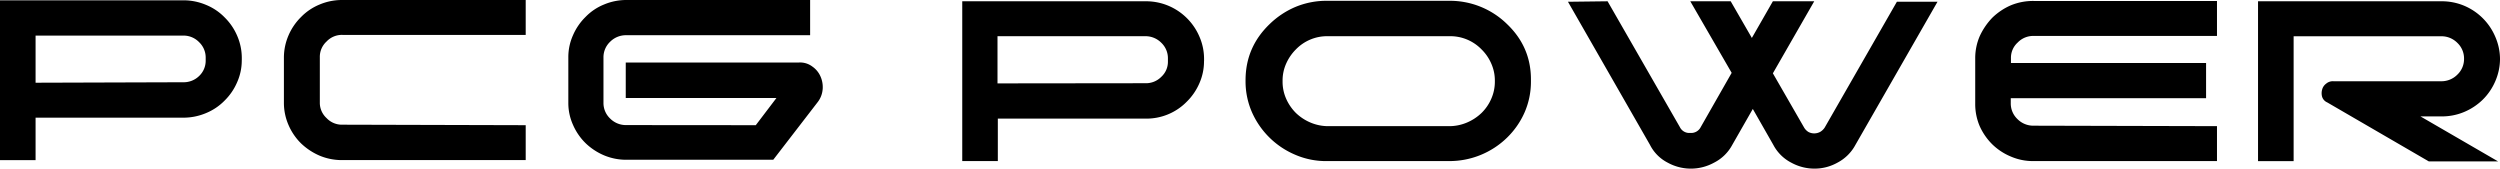
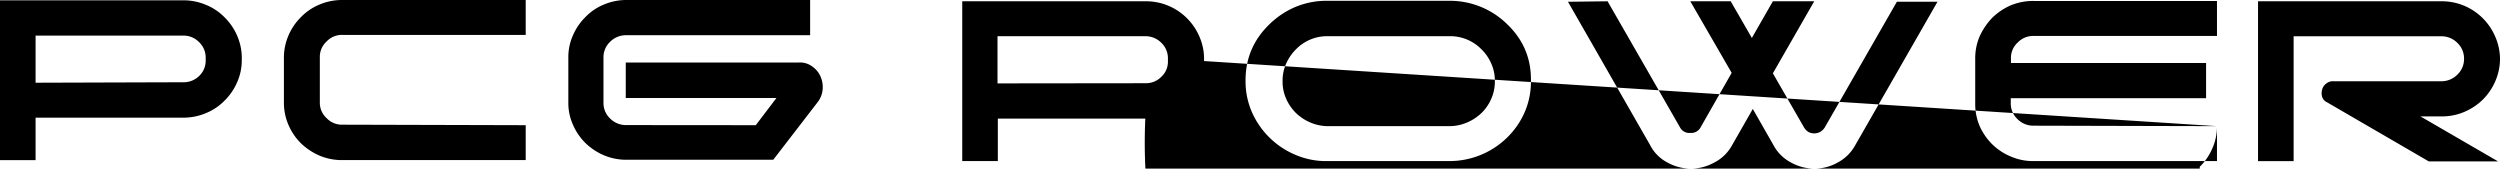
<svg xmlns="http://www.w3.org/2000/svg" viewBox="0 0 1600 107.92">
  <defs>
    <style>.cls-1{fill-rule:evenodd;}</style>
  </defs>
  <g id="图层_2" data-name="图层 2">
    <g id="图层_1-2" data-name="图层 1">
-       <path id="PCG" class="cls-1" d="M483.7,80.12,496.94,62.7H400.48V40H511.4a13,13,0,0,1,8.52,2.61A15.06,15.06,0,0,1,525.15,49a16.79,16.79,0,0,1,1.41,6.73c0,.51,0,1-.07,1.53a15.41,15.41,0,0,1-3.29,8.25l-28.32,36.74H401.2a36.76,36.76,0,0,1-14.57-2.82,38.74,38.74,0,0,1-11.9-7.85,37.05,37.05,0,0,1-8-11.67,33.89,33.89,0,0,1-3-13.93V36.53a34.17,34.17,0,0,1,3-14,36.94,36.94,0,0,1,8-11.67,34.35,34.35,0,0,1,11.9-8A36.77,36.77,0,0,1,401.2,0H518.48V22.54H400.79a14.2,14.2,0,0,0-10.34,4.22,13.64,13.64,0,0,0-4.23,10.06v29a13.6,13.6,0,0,0,4.23,10,14.17,14.17,0,0,0,10.34,4.23Zm-147.25,0v22.34H219.27a36.85,36.85,0,0,1-14.67-2.82,39.91,39.91,0,0,1-11.9-7.85,37.05,37.05,0,0,1-8-11.67,35.57,35.57,0,0,1-3-14.29V36.9a35.86,35.86,0,0,1,3-14.36,37.05,37.05,0,0,1,8-11.67,35.11,35.11,0,0,1,11.9-8A36.9,36.9,0,0,1,219.27,0H336.45V22.34H219.27A13.44,13.44,0,0,0,209,26.57a13.24,13.24,0,0,0-4.31,10v29a13.24,13.24,0,0,0,4.31,10,13.44,13.44,0,0,0,10.26,4.23ZM154.73,38.45v.26a34.17,34.17,0,0,1-3,14,36.79,36.79,0,0,1-8,11.68,35.23,35.23,0,0,1-11.9,8,37.09,37.09,0,0,1-14.67,2.92H22.77v27.17H0V.2H117.18a36.91,36.91,0,0,1,14.67,2.92,34.94,34.94,0,0,1,11.9,8,36.79,36.79,0,0,1,8,11.68,35.61,35.61,0,0,1,3,14.34v1.36Zm694.85,64.64a49.62,49.62,0,0,1-20.52-4,52.66,52.66,0,0,1-27.81-27.27,49.15,49.15,0,0,1-4.1-19.72v-.76q0-21.09,15.39-35.89a53.63,53.63,0,0,1,16.52-11A51.49,51.49,0,0,1,849.58.52h77.78a52.15,52.15,0,0,1,37.15,14.9Q979.8,30,979.8,50.85c0,.27,0,.53,0,.8s0,.44,0,.66a49,49,0,0,1-4,19.48,51.49,51.49,0,0,1-11.28,16.3,52.79,52.79,0,0,1-37.15,15Zm569.29-22.35v22.35h-117.3a35.53,35.53,0,0,1-14.66-2.92,37.58,37.58,0,0,1-11.9-7.85,38.7,38.7,0,0,1-8-11.58,35.8,35.8,0,0,1-2.87-14.1V37.19a35.46,35.46,0,0,1,2.87-14,42.65,42.65,0,0,1,8-11.78,39.65,39.65,0,0,1,11.9-8A37.19,37.19,0,0,1,1301.57.62h117.3V23h-117.3a13.74,13.74,0,0,0-10.26,4.23,13.1,13.1,0,0,0-4.3,9.91v3.17h124.88V62.83h-125v3.22a13.73,13.73,0,0,0,4.3,10.18,14.23,14.23,0,0,0,10.36,4.21ZM770.57,39.07v.2a34.64,34.64,0,0,1-3,14.1,37.05,37.05,0,0,1-8,11.67A36.07,36.07,0,0,1,733,75.91H638.61v27.18H615.84V.82H733a37,37,0,0,1,14.67,2.82A37.35,37.35,0,0,1,767.6,23.37a35.52,35.52,0,0,1,3,14.28v1.42ZM1493.46,52h68.86a14.27,14.27,0,0,0,10.37-4.22,13.72,13.72,0,0,0,4.3-10.18,13.73,13.73,0,0,0-4.3-10.18,14.26,14.26,0,0,0-10.37-4.21h-94.4v79.92h-22.78V.82h117.18A37,37,0,0,1,1577,3.64a37.35,37.35,0,0,1,19.91,19.73,36.26,36.26,0,0,1,3.1,14.39,36.27,36.27,0,0,1-3.1,14.4,37.05,37.05,0,0,1-8,11.67,38.15,38.15,0,0,1-11.9,7.85,36.85,36.85,0,0,1-14.67,2.82h-13.24l49.66,28.79h-44.33l-65-37.75a5.8,5.8,0,0,1-3.28-3.62,8.43,8.43,0,0,1,0-4.53,6.75,6.75,0,0,1,2.56-3.82A6.52,6.52,0,0,1,1493.46,52ZM1028.85.82l46.27,80.53a6.7,6.7,0,0,0,6.67,3.72,6.81,6.81,0,0,0,6.67-3.72l19.81-34.73L1081.79.82h25.86l13.54,23.46L1134.64.82h26.47l-26.47,46.1,20,34.73a8.15,8.15,0,0,0,2.78,2.82,7.83,7.83,0,0,0,3.69.9,8.17,8.17,0,0,0,3.69-.9,8.66,8.66,0,0,0,3-2.82L1214,1.13h26l-52.53,91.59a27.55,27.55,0,0,1-11.5,11.38,30,30,0,0,1-14.67,3.82,30.87,30.87,0,0,1-14.89-3.82,26.94,26.94,0,0,1-11.48-11.38l-13.13-23-13.15,23A27.07,27.07,0,0,1,1097,104.1a30.72,30.72,0,0,1-29.67,0A25.93,25.93,0,0,1,1056,92.72L1003.5,1.13ZM117.18,52.64a14.12,14.12,0,0,0,10.26-4,13.42,13.42,0,0,0,4.2-9.94V37a13.55,13.55,0,0,0-4.2-10,13.83,13.83,0,0,0-10.26-4.22H22.77V52.94ZM733,53.26a13.75,13.75,0,0,0,10.26-4.12,13,13,0,0,0,4.21-9.75c0-.11,0-.21,0-.32V37.44a13.64,13.64,0,0,0-4.26-10.09,14.22,14.22,0,0,0-10.41-4.18h-94.4v30.2ZM927.36,80.74a28.88,28.88,0,0,0,11.49-2.31,30.72,30.72,0,0,0,9.34-6.14,28.4,28.4,0,0,0,6.26-9.16,27,27,0,0,0,2.26-10.84v-.73a26.59,26.59,0,0,0-2.26-10.78,28.51,28.51,0,0,0-6.26-9.16,27.82,27.82,0,0,0-20.52-8.45H849.89a27.82,27.82,0,0,0-20.52,8.45,30,30,0,0,0-6.26,9.16,26.59,26.59,0,0,0-2.26,10.78v.73a26.87,26.87,0,0,0,2.26,10.84,29.85,29.85,0,0,0,6.26,9.16,30.55,30.55,0,0,0,9.33,6.14,28.89,28.89,0,0,0,11.5,2.31Z" />
+       <path id="PCG" class="cls-1" d="M483.7,80.12,496.94,62.7H400.48V40H511.4a13,13,0,0,1,8.52,2.61A15.06,15.06,0,0,1,525.15,49a16.79,16.79,0,0,1,1.41,6.73c0,.51,0,1-.07,1.53a15.41,15.41,0,0,1-3.29,8.25l-28.32,36.74H401.2a36.76,36.76,0,0,1-14.57-2.82,38.74,38.74,0,0,1-11.9-7.85,37.05,37.05,0,0,1-8-11.67,33.89,33.89,0,0,1-3-13.93V36.53a34.17,34.17,0,0,1,3-14,36.94,36.94,0,0,1,8-11.67,34.35,34.35,0,0,1,11.9-8A36.77,36.77,0,0,1,401.2,0H518.48V22.54H400.79a14.2,14.2,0,0,0-10.34,4.22,13.64,13.64,0,0,0-4.23,10.06v29a13.6,13.6,0,0,0,4.23,10,14.17,14.17,0,0,0,10.34,4.23Zm-147.25,0v22.34H219.27a36.85,36.85,0,0,1-14.67-2.82,39.91,39.91,0,0,1-11.9-7.85,37.05,37.05,0,0,1-8-11.67,35.57,35.57,0,0,1-3-14.29V36.9a35.86,35.86,0,0,1,3-14.36,37.05,37.05,0,0,1,8-11.67,35.11,35.11,0,0,1,11.9-8A36.9,36.9,0,0,1,219.27,0H336.45V22.34H219.27A13.44,13.44,0,0,0,209,26.57a13.24,13.24,0,0,0-4.31,10v29a13.24,13.24,0,0,0,4.31,10,13.44,13.44,0,0,0,10.26,4.23ZM154.73,38.45v.26a34.17,34.17,0,0,1-3,14,36.79,36.79,0,0,1-8,11.68,35.23,35.23,0,0,1-11.9,8,37.09,37.09,0,0,1-14.67,2.92H22.77v27.17H0V.2H117.18a36.91,36.91,0,0,1,14.67,2.92,34.94,34.94,0,0,1,11.9,8,36.79,36.79,0,0,1,8,11.68,35.61,35.61,0,0,1,3,14.34v1.36Zm694.85,64.64a49.62,49.62,0,0,1-20.52-4,52.66,52.66,0,0,1-27.81-27.27,49.15,49.15,0,0,1-4.1-19.72v-.76q0-21.09,15.39-35.89a53.63,53.63,0,0,1,16.52-11A51.49,51.49,0,0,1,849.58.52h77.78a52.15,52.15,0,0,1,37.15,14.9Q979.8,30,979.8,50.85c0,.27,0,.53,0,.8s0,.44,0,.66a49,49,0,0,1-4,19.48,51.49,51.49,0,0,1-11.28,16.3,52.79,52.79,0,0,1-37.15,15Zm569.29-22.35v22.35h-117.3a35.53,35.53,0,0,1-14.66-2.92,37.58,37.58,0,0,1-11.9-7.85,38.7,38.7,0,0,1-8-11.58,35.8,35.8,0,0,1-2.87-14.1V37.19a35.46,35.46,0,0,1,2.87-14,42.65,42.65,0,0,1,8-11.78,39.65,39.65,0,0,1,11.9-8A37.19,37.19,0,0,1,1301.57.62h117.3V23h-117.3a13.74,13.74,0,0,0-10.26,4.23,13.1,13.1,0,0,0-4.3,9.91v3.17h124.88V62.83h-125v3.22a13.73,13.73,0,0,0,4.3,10.18,14.23,14.23,0,0,0,10.36,4.21Zv.2a34.64,34.64,0,0,1-3,14.1,37.05,37.05,0,0,1-8,11.67A36.07,36.07,0,0,1,733,75.91H638.61v27.18H615.84V.82H733a37,37,0,0,1,14.67,2.82A37.35,37.35,0,0,1,767.6,23.37a35.52,35.52,0,0,1,3,14.28v1.42ZM1493.46,52h68.86a14.27,14.27,0,0,0,10.37-4.22,13.72,13.72,0,0,0,4.3-10.18,13.73,13.73,0,0,0-4.3-10.18,14.26,14.26,0,0,0-10.37-4.21h-94.4v79.92h-22.78V.82h117.18A37,37,0,0,1,1577,3.64a37.35,37.35,0,0,1,19.91,19.73,36.26,36.26,0,0,1,3.1,14.39,36.27,36.27,0,0,1-3.1,14.4,37.05,37.05,0,0,1-8,11.67,38.15,38.15,0,0,1-11.9,7.85,36.85,36.85,0,0,1-14.67,2.82h-13.24l49.66,28.79h-44.33l-65-37.75a5.8,5.8,0,0,1-3.28-3.62,8.43,8.43,0,0,1,0-4.53,6.75,6.75,0,0,1,2.56-3.82A6.52,6.52,0,0,1,1493.46,52ZM1028.85.82l46.27,80.53a6.7,6.7,0,0,0,6.67,3.72,6.81,6.81,0,0,0,6.67-3.72l19.81-34.73L1081.79.82h25.86l13.54,23.46L1134.64.82h26.47l-26.47,46.1,20,34.73a8.15,8.15,0,0,0,2.78,2.82,7.83,7.83,0,0,0,3.69.9,8.17,8.17,0,0,0,3.69-.9,8.66,8.66,0,0,0,3-2.82L1214,1.13h26l-52.53,91.59a27.55,27.55,0,0,1-11.5,11.38,30,30,0,0,1-14.67,3.82,30.87,30.87,0,0,1-14.89-3.82,26.94,26.94,0,0,1-11.48-11.38l-13.13-23-13.15,23A27.07,27.07,0,0,1,1097,104.1a30.72,30.72,0,0,1-29.67,0A25.93,25.93,0,0,1,1056,92.72L1003.5,1.13ZM117.18,52.64a14.12,14.12,0,0,0,10.26-4,13.42,13.42,0,0,0,4.2-9.94V37a13.55,13.55,0,0,0-4.2-10,13.83,13.83,0,0,0-10.26-4.22H22.77V52.94ZM733,53.26a13.75,13.75,0,0,0,10.26-4.12,13,13,0,0,0,4.21-9.75c0-.11,0-.21,0-.32V37.44a13.64,13.64,0,0,0-4.26-10.09,14.22,14.22,0,0,0-10.41-4.18h-94.4v30.2ZM927.36,80.74a28.88,28.88,0,0,0,11.49-2.31,30.72,30.72,0,0,0,9.34-6.14,28.4,28.4,0,0,0,6.26-9.16,27,27,0,0,0,2.26-10.84v-.73a26.59,26.59,0,0,0-2.26-10.78,28.51,28.51,0,0,0-6.26-9.16,27.82,27.82,0,0,0-20.52-8.45H849.89a27.82,27.82,0,0,0-20.52,8.45,30,30,0,0,0-6.26,9.16,26.59,26.59,0,0,0-2.26,10.78v.73a26.87,26.87,0,0,0,2.26,10.84,29.85,29.85,0,0,0,6.26,9.16,30.55,30.55,0,0,0,9.33,6.14,28.89,28.89,0,0,0,11.5,2.31Z" />
    </g>
  </g>
</svg>